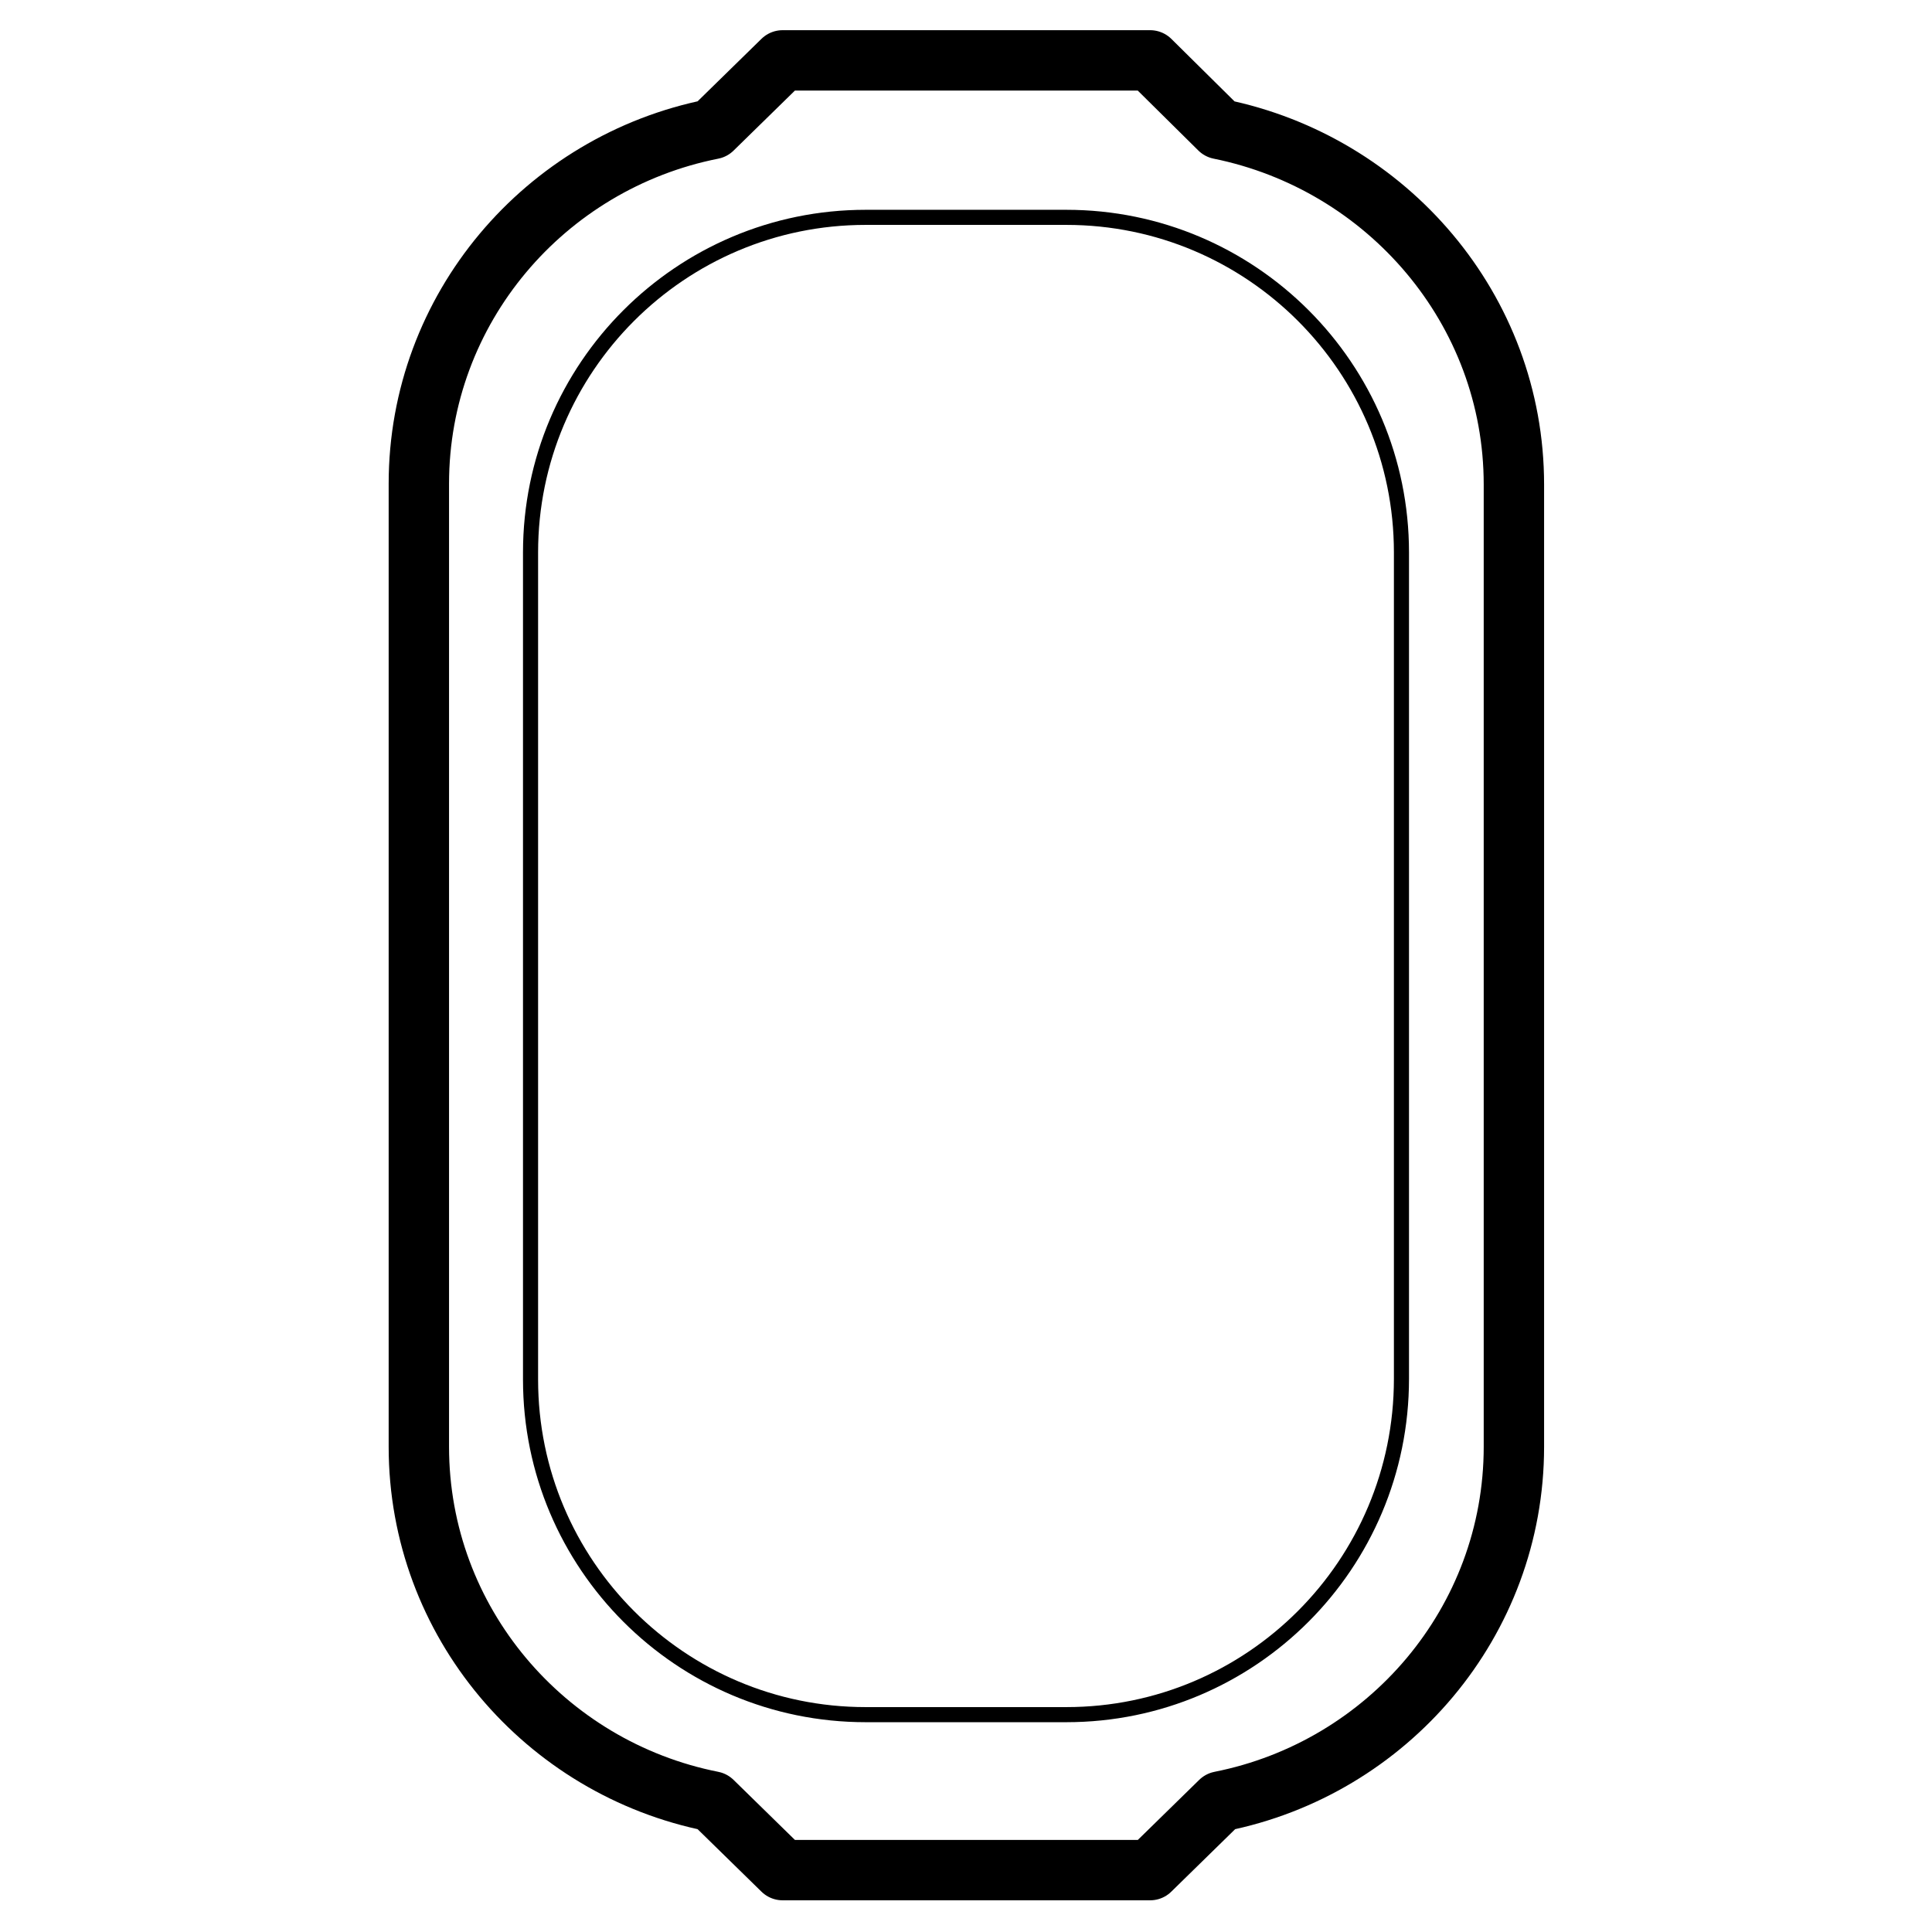
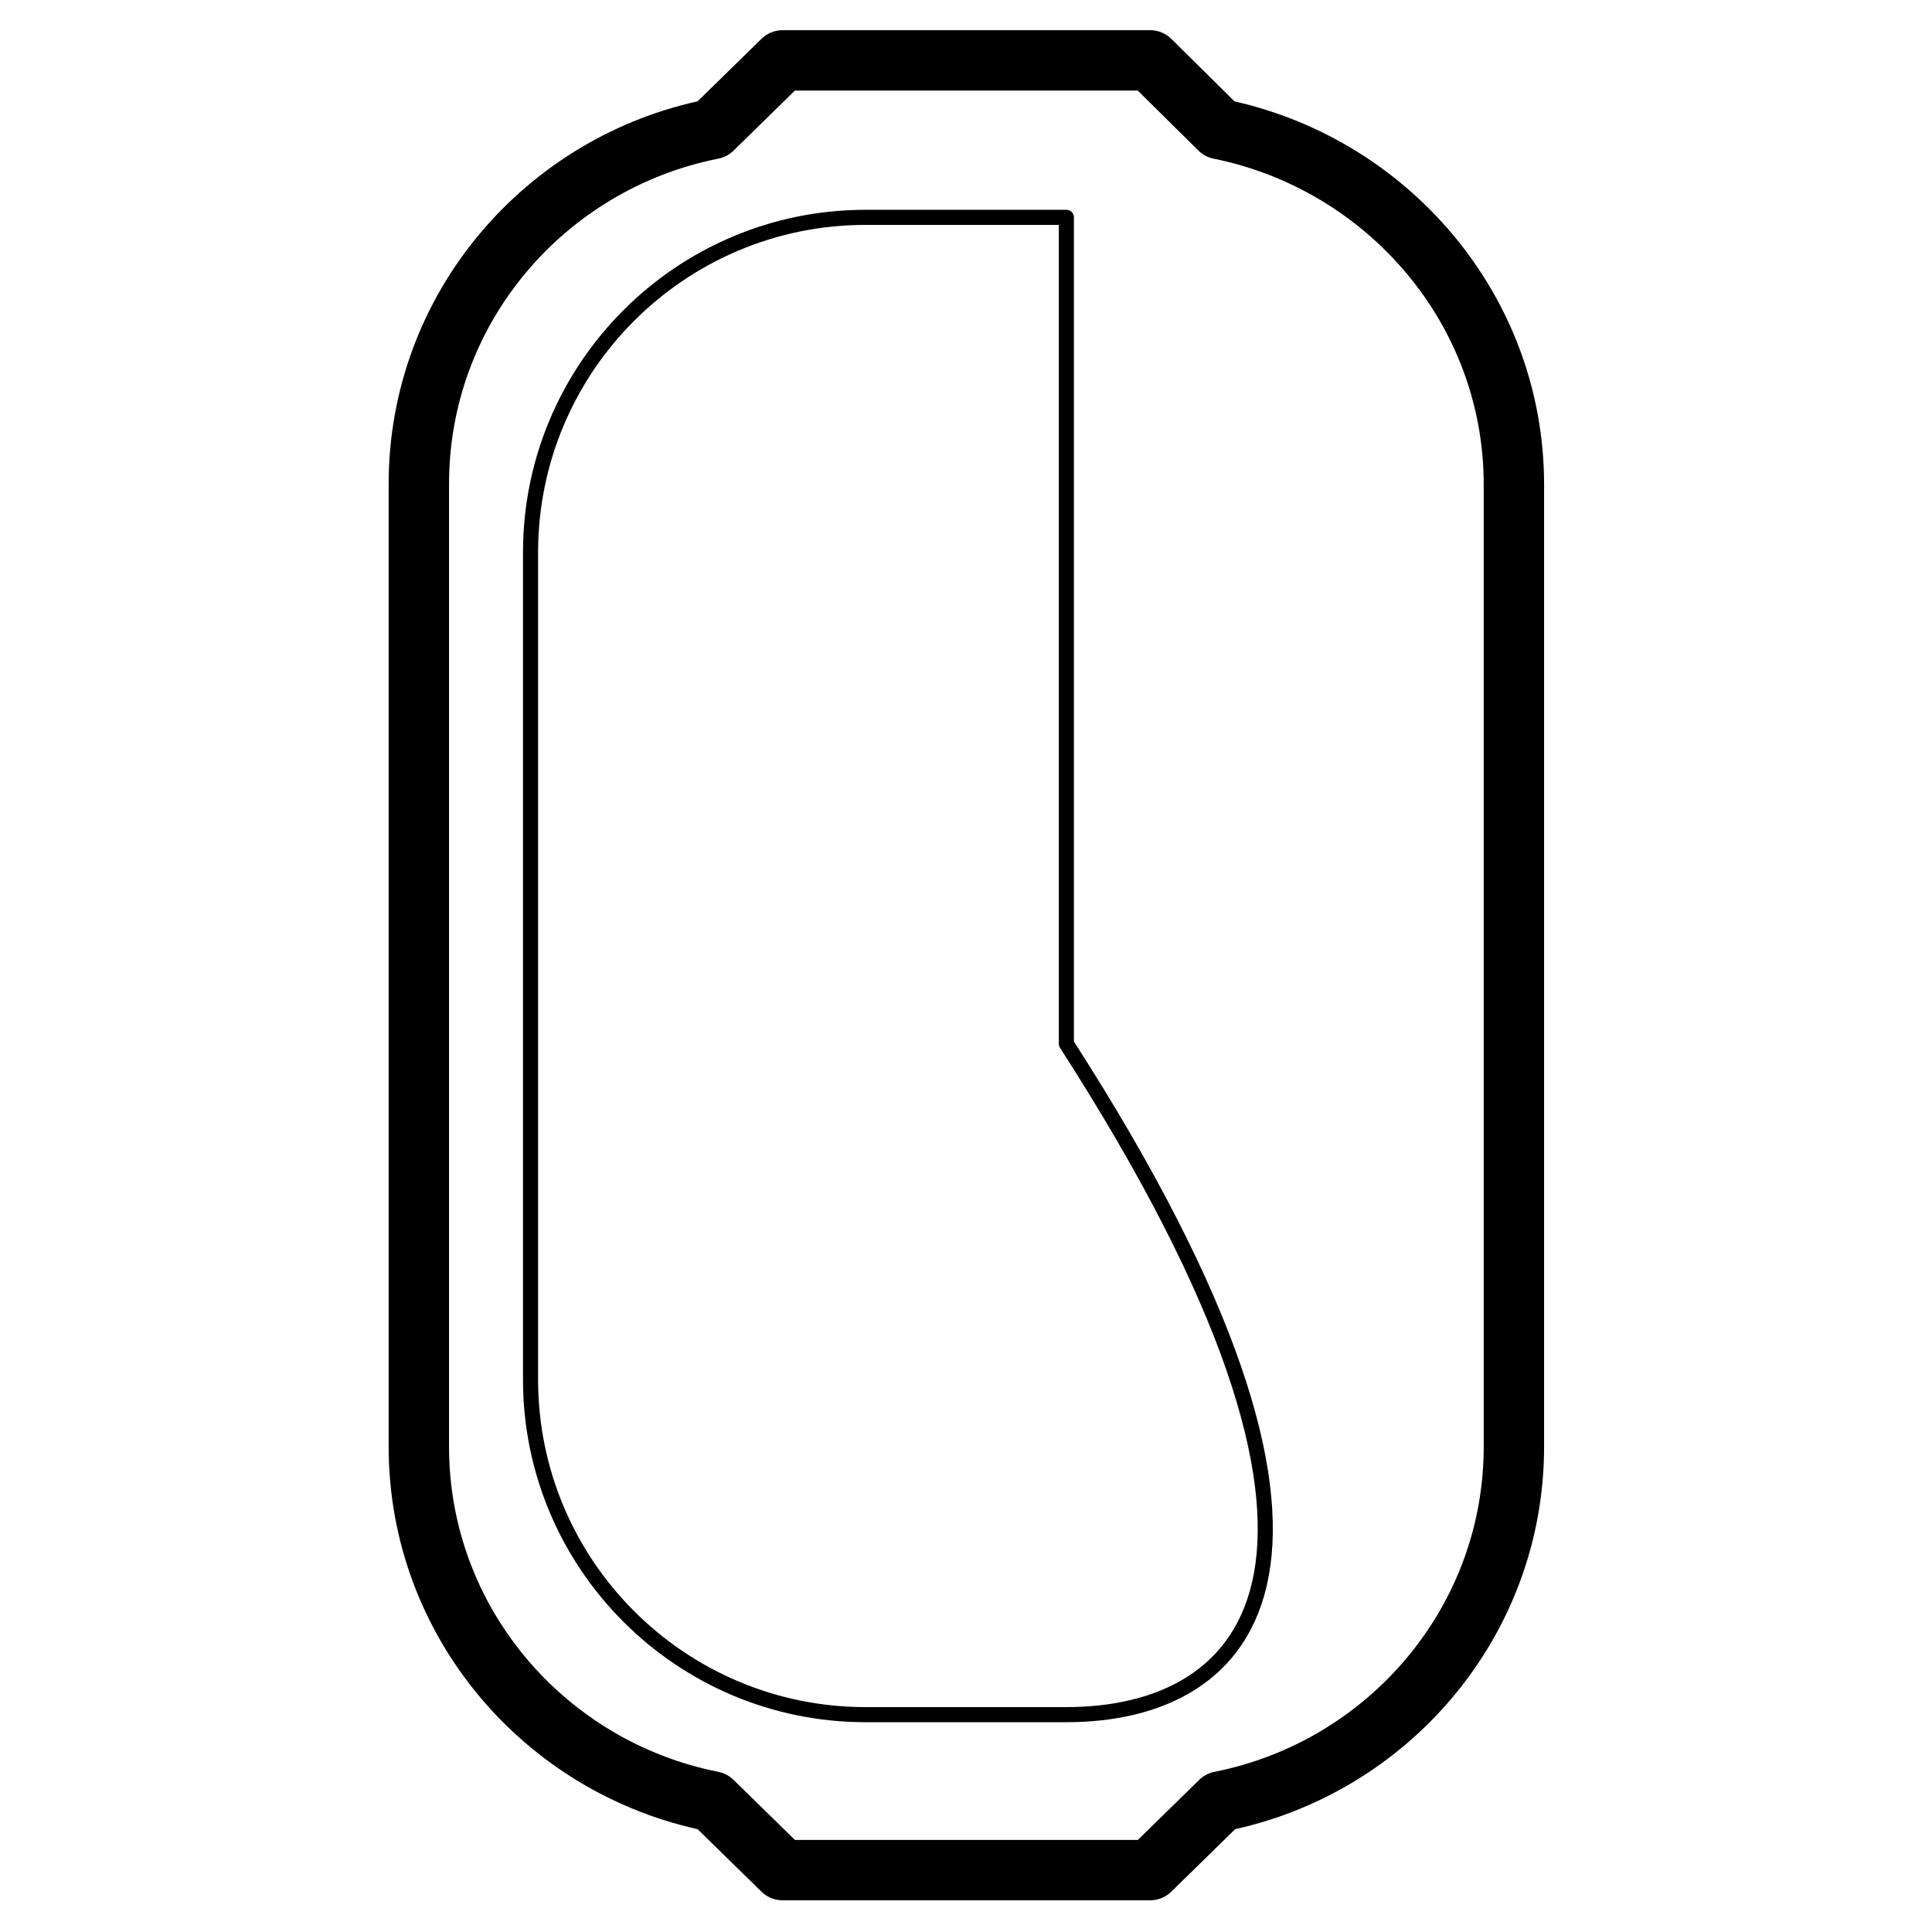
<svg xmlns="http://www.w3.org/2000/svg" version="1.1" x="0px" y="0px" viewBox="0 0 256 256" style="enable-background:new 0 0 256 256;" xml:space="preserve">
  <style type="text/css"> .st0{fill:#FFFFFF;} .st1{clip-path:url(#SVGID_00000095300740912169699760000013043778341436013217_);} .st2{clip-path:url(#SVGID_00000013876940077175160460000001191226864723600289_);} .st3{clip-path:url(#SVGID_00000058547066115220689700000002452252359376990337_);} .st4{clip-path:url(#SVGID_00000115513218423783158900000011998347945502702515_);} .st5{clip-path:url(#SVGID_00000004529641797216837130000015992991330313290901_);} .st6{clip-path:url(#SVGID_00000178205387557001479920000001430889529753211027_);} .st7{clip-path:url(#SVGID_00000118365814845172915180000007949255012579672233_);} .st8{clip-path:url(#SVGID_00000178193421877590050400000005084268759551973523_);} .st9{clip-path:url(#SVGID_00000183239258622327752060000002114820333395109012_);} .st10{clip-path:url(#SVGID_00000161611055832640881930000003861100039341704867_);} .st11{clip-path:url(#SVGID_00000173146463758747372030000006136773556771537537_);} .st12{clip-path:url(#SVGID_00000127014329060341977160000017291235461378788242_);} .st13{fill:none;stroke:#000000;stroke-linecap:round;stroke-linejoin:round;stroke-miterlimit:10;} .st14{fill:none;stroke:#000000;stroke-width:8;stroke-linecap:round;stroke-miterlimit:10;} .st15{fill:none;stroke:#000000;stroke-width:8;stroke-miterlimit:10;} .st16{fill:none;stroke:#000000;stroke-width:5;stroke-linecap:round;stroke-linejoin:round;stroke-miterlimit:10;} .st17{fill:none;stroke:#000000;stroke-width:2;stroke-linecap:round;stroke-linejoin:round;stroke-miterlimit:10;} .st18{fill:none;stroke:#000000;stroke-width:5;stroke-miterlimit:10;} .st19{fill:none;stroke:#000000;stroke-width:8;stroke-linejoin:round;stroke-miterlimit:10;} .st20{display:none;} .st21{display:inline;fill:none;stroke:#000000;stroke-miterlimit:10;} .st22{display:inline;} .st23{clip-path:url(#SVGID_00000155137534427358595160000001167912536490955437_);} .st24{clip-path:url(#SVGID_00000009547965204751632720000001190707352906702987_);} .st25{display:inline;fill:none;stroke:#000000;stroke-width:5;stroke-linecap:round;stroke-linejoin:round;stroke-miterlimit:10;} .st26{display:inline;fill:none;stroke:#000000;stroke-linecap:round;stroke-linejoin:round;stroke-miterlimit:10;} </style>
  <g id="Warstwa_1">
    <g>
      <path class="st19" d="M161.6,17.1L161.6,17.1l-9.2-9.1h-48.7l-9.3,9.1h0c-22.2,4.4-38.9,23.8-38.9,47v127.6 c0,23.2,16.7,42.6,38.9,47h0l9.3,9.1h48.7l9.3-9.1h0c22.2-4.4,38.9-23.8,38.9-47V64.2C200.6,41,183.8,21.6,161.6,17.1z" />
-       <path class="st17" d="M141.3,227.2h-26.6c-24.5,0-44.4-19.9-44.4-44.4V73.2c0-24.5,19.9-44.4,44.4-44.4h26.6 c24.5,0,44.4,19.9,44.4,44.4v109.5C185.7,207.3,165.8,227.2,141.3,227.2z" />
+       <path class="st17" d="M141.3,227.2h-26.6c-24.5,0-44.4-19.9-44.4-44.4V73.2c0-24.5,19.9-44.4,44.4-44.4h26.6 v109.5C185.7,207.3,165.8,227.2,141.3,227.2z" />
    </g>
  </g>
  <g id="Warstwa_2" class="st20">
-     <rect x="4.8" y="4.8" class="st21" width="246.4" height="246.4" />
-   </g>
+     </g>
</svg>